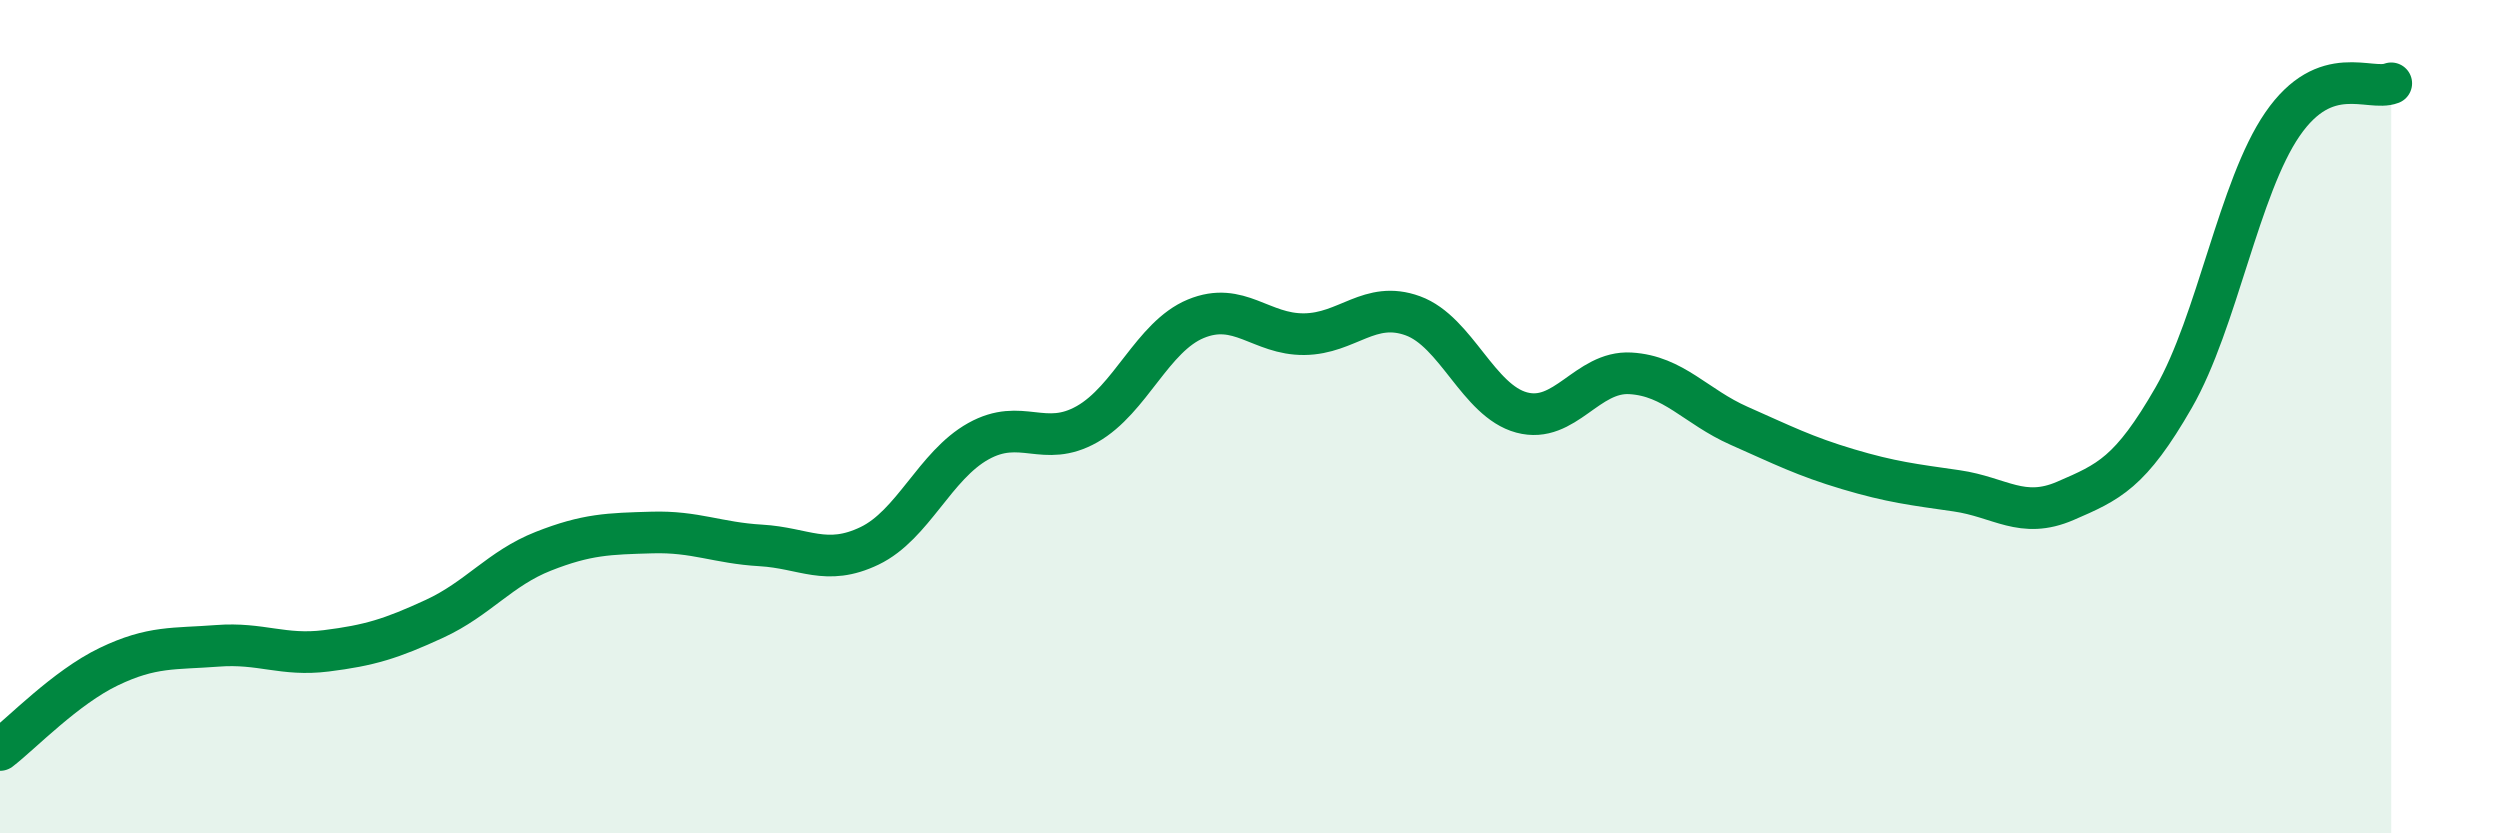
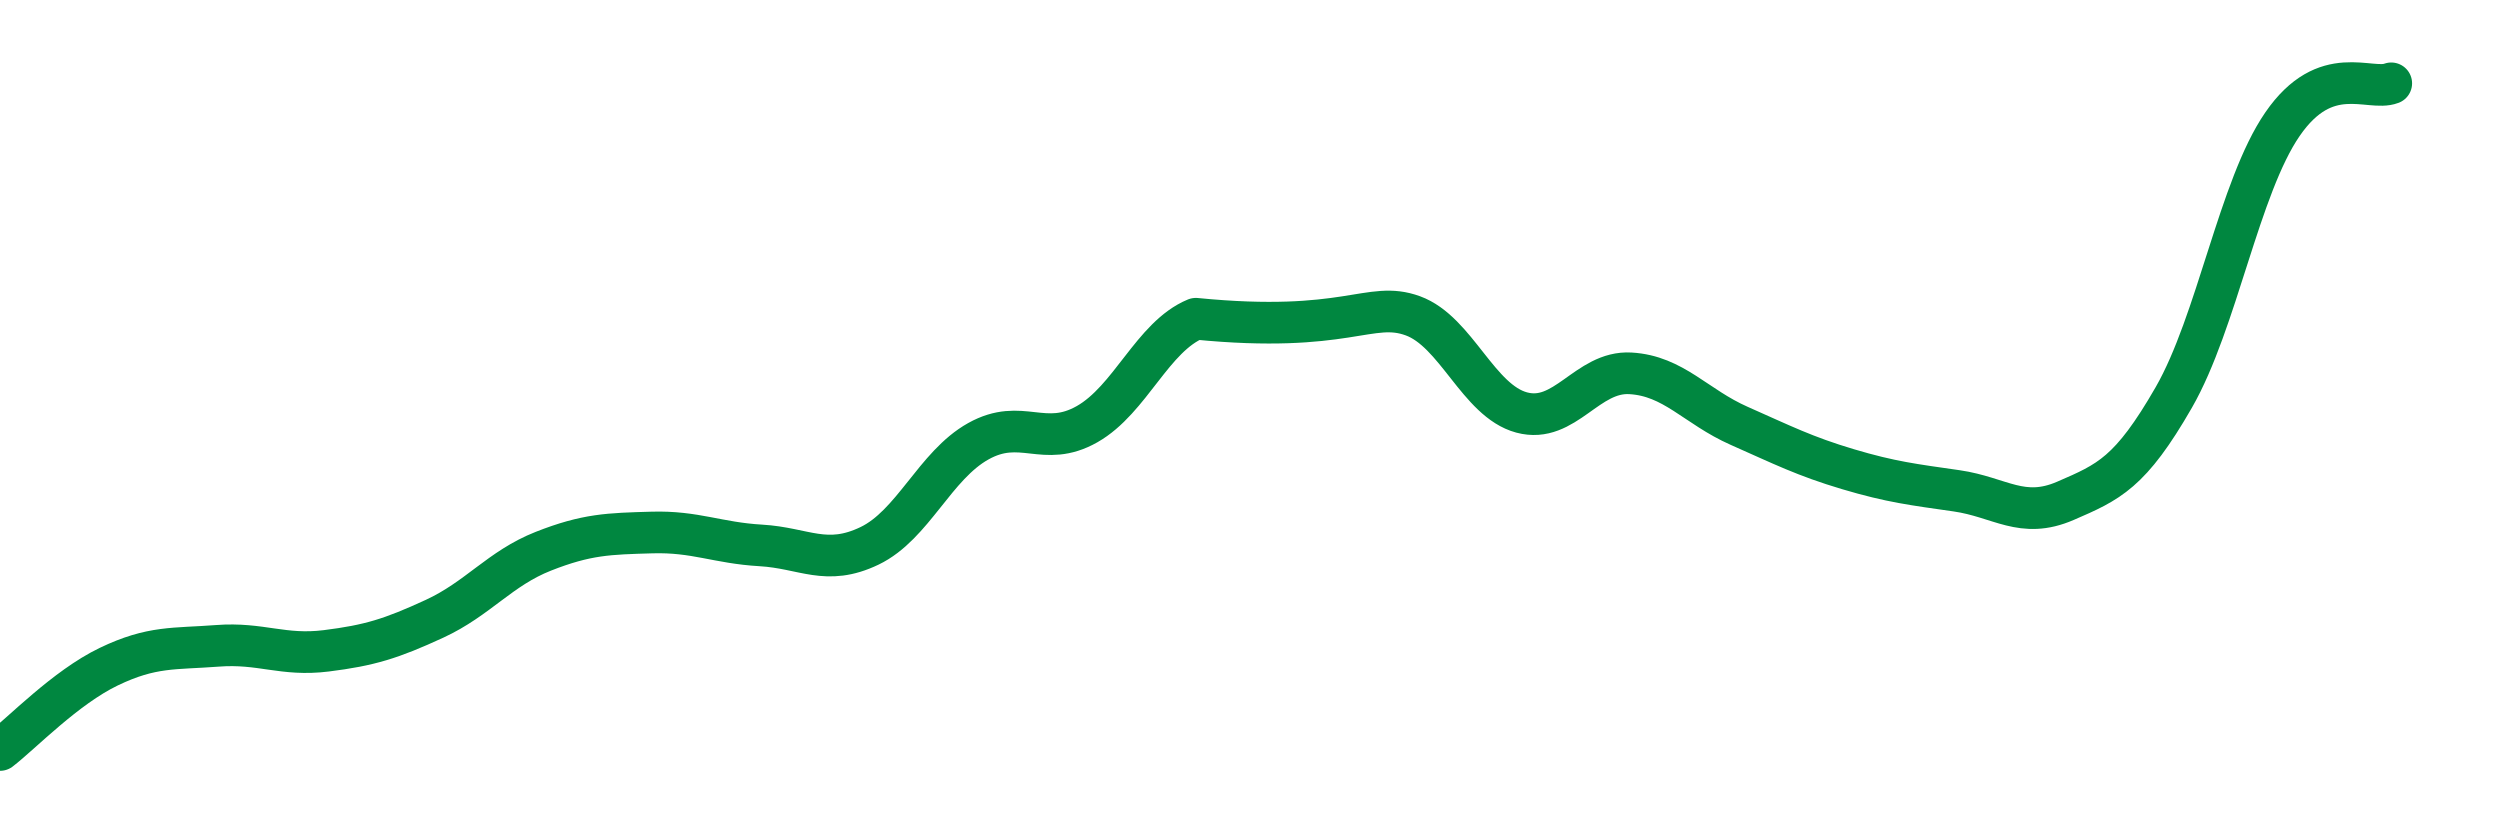
<svg xmlns="http://www.w3.org/2000/svg" width="60" height="20" viewBox="0 0 60 20">
-   <path d="M 0,18 C 0.52,17.6 1.57,16.5 2.61,16 C 3.65,15.5 4.18,15.58 5.22,15.5 C 6.26,15.42 6.79,15.75 7.83,15.62 C 8.87,15.49 9.39,15.33 10.43,14.85 C 11.47,14.37 12,13.64 13.04,13.23 C 14.08,12.82 14.61,12.81 15.65,12.78 C 16.69,12.75 17.22,13.03 18.26,13.09 C 19.3,13.15 19.83,13.6 20.87,13.1 C 21.91,12.6 22.44,11.17 23.48,10.59 C 24.52,10.01 25.05,10.77 26.09,10.18 C 27.13,9.59 27.66,8.08 28.7,7.65 C 29.74,7.22 30.26,8.03 31.3,8.02 C 32.34,8.01 32.87,7.2 33.91,7.58 C 34.95,7.96 35.48,9.62 36.52,9.9 C 37.56,10.18 38.09,8.9 39.13,8.96 C 40.17,9.02 40.7,9.76 41.74,10.22 C 42.78,10.68 43.31,10.95 44.35,11.26 C 45.39,11.57 45.92,11.63 46.96,11.78 C 48,11.93 48.53,12.47 49.57,12.02 C 50.61,11.57 51.13,11.35 52.17,9.54 C 53.21,7.73 53.74,4.49 54.78,2.98 C 55.82,1.47 56.87,2.2 57.39,2L57.39 20L0 20Z" fill="#008740" opacity="0.1" stroke-linecap="round" stroke-linejoin="round" />
-   <path d="M 0,18 C 0.52,17.6 1.57,16.5 2.61,16 C 3.65,15.5 4.18,15.58 5.22,15.5 C 6.26,15.42 6.79,15.75 7.83,15.62 C 8.87,15.49 9.39,15.33 10.43,14.85 C 11.47,14.37 12,13.64 13.04,13.23 C 14.08,12.82 14.61,12.81 15.65,12.78 C 16.69,12.75 17.22,13.03 18.26,13.09 C 19.3,13.15 19.83,13.6 20.87,13.1 C 21.91,12.6 22.44,11.17 23.48,10.59 C 24.52,10.01 25.05,10.77 26.09,10.18 C 27.13,9.59 27.66,8.08 28.7,7.65 C 29.74,7.22 30.26,8.03 31.3,8.02 C 32.34,8.01 32.87,7.2 33.91,7.58 C 34.95,7.96 35.48,9.62 36.52,9.9 C 37.56,10.18 38.09,8.9 39.13,8.96 C 40.17,9.02 40.7,9.76 41.74,10.22 C 42.78,10.68 43.31,10.95 44.35,11.26 C 45.39,11.57 45.92,11.63 46.96,11.78 C 48,11.93 48.53,12.47 49.57,12.02 C 50.61,11.57 51.13,11.35 52.17,9.54 C 53.21,7.73 53.74,4.49 54.78,2.98 C 55.82,1.47 56.87,2.2 57.39,2" stroke="#008740" stroke-width="1" fill="none" stroke-linecap="round" stroke-linejoin="round" />
+   <path d="M 0,18 C 0.52,17.6 1.57,16.5 2.61,16 C 3.65,15.5 4.18,15.58 5.22,15.5 C 6.26,15.42 6.79,15.75 7.83,15.62 C 8.87,15.49 9.39,15.33 10.43,14.85 C 11.47,14.37 12,13.64 13.04,13.23 C 14.08,12.82 14.61,12.81 15.65,12.78 C 16.69,12.75 17.22,13.03 18.26,13.09 C 19.3,13.15 19.83,13.6 20.87,13.1 C 21.91,12.6 22.44,11.17 23.48,10.59 C 24.52,10.01 25.05,10.77 26.09,10.18 C 27.13,9.59 27.66,8.08 28.7,7.65 C 32.34,8.01 32.87,7.2 33.91,7.58 C 34.95,7.96 35.48,9.62 36.52,9.9 C 37.56,10.18 38.09,8.9 39.13,8.96 C 40.17,9.02 40.7,9.76 41.74,10.22 C 42.78,10.68 43.31,10.95 44.35,11.26 C 45.39,11.57 45.92,11.63 46.96,11.78 C 48,11.93 48.53,12.47 49.57,12.02 C 50.61,11.57 51.13,11.35 52.17,9.54 C 53.21,7.73 53.74,4.49 54.78,2.98 C 55.82,1.47 56.87,2.2 57.39,2" stroke="#008740" stroke-width="1" fill="none" stroke-linecap="round" stroke-linejoin="round" />
</svg>